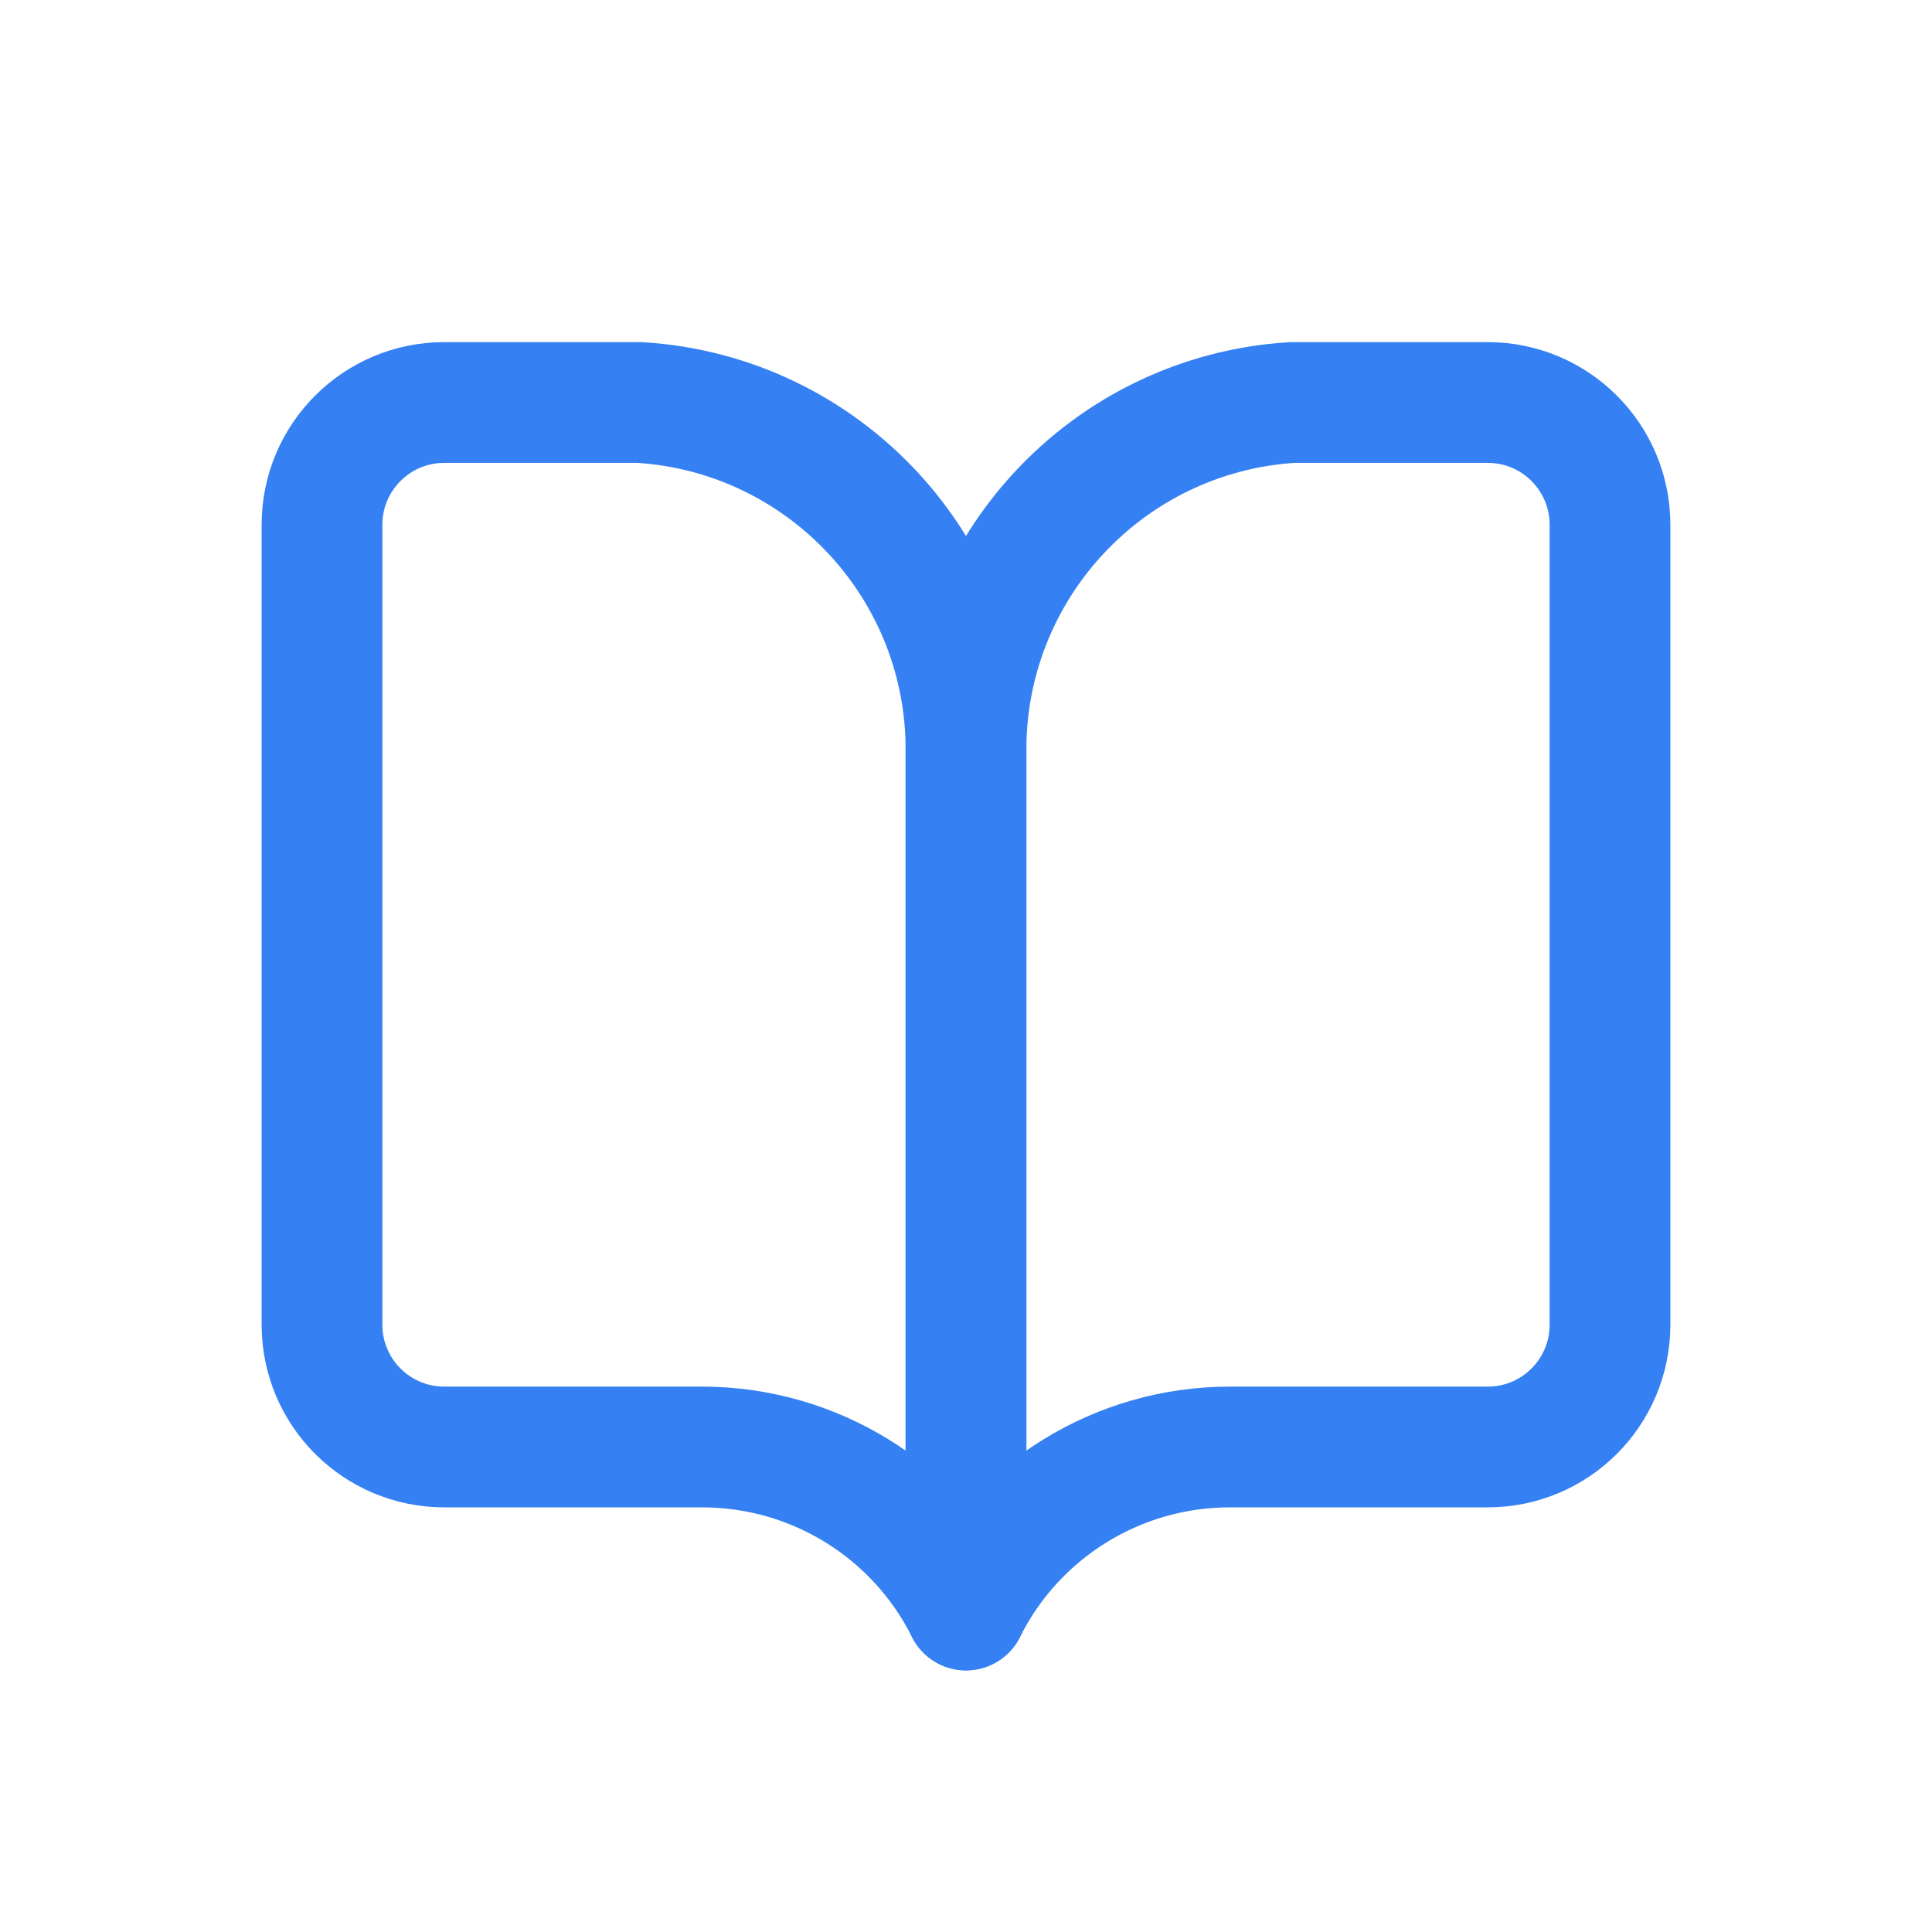
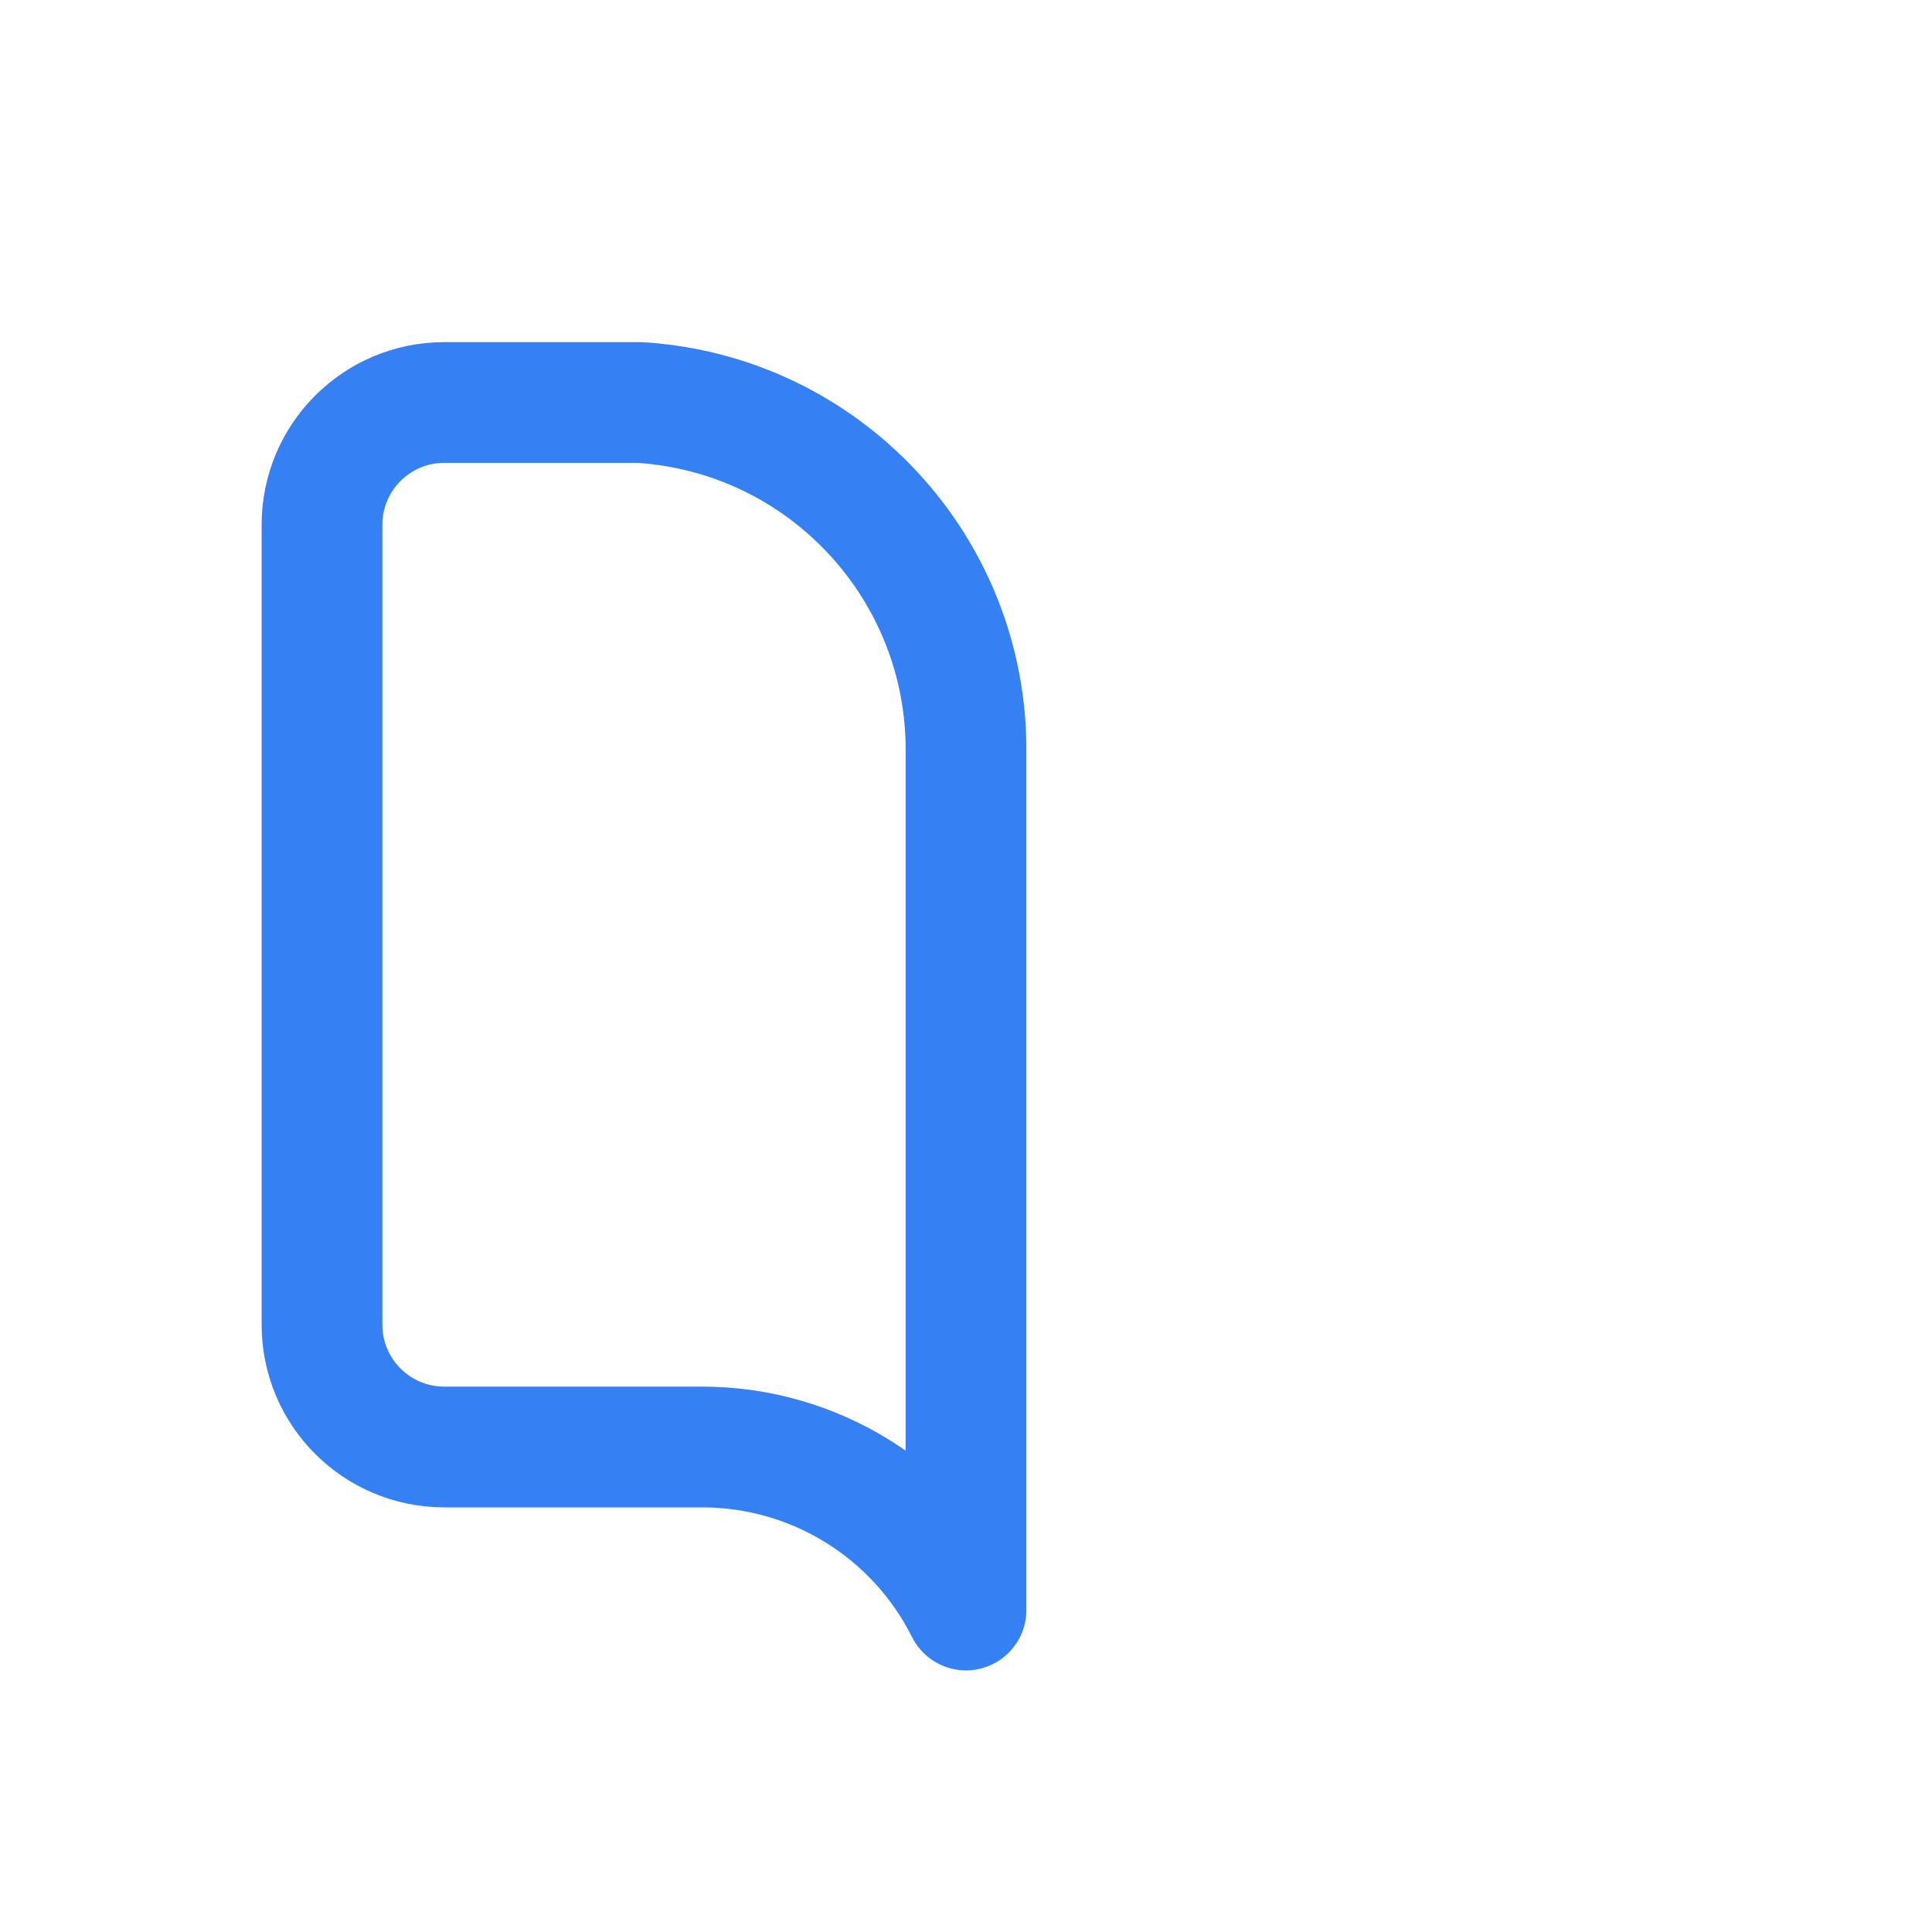
<svg xmlns="http://www.w3.org/2000/svg" width="24" height="24" viewBox="0 0 24 24" fill="none">
  <path fill-rule="evenodd" clip-rule="evenodd" d="M12 20C11.379 18.759 10.111 17.975 8.723 17.975H5.519C4.68 17.975 4 17.295 4 16.456V6.519C4 5.68 4.68 5 5.519 5H7.949C10.242 5.144 12.022 7.057 12 9.354V20Z" stroke="#3581F3" stroke-width="1.5" stroke-linecap="round" stroke-linejoin="round" />
-   <path fill-rule="evenodd" clip-rule="evenodd" d="M12 20C12.621 18.759 13.889 17.975 15.277 17.975H18.481C19.32 17.975 20 17.295 20 16.456V6.519C20 5.68 19.32 5 18.481 5H16.051C13.758 5.144 11.978 7.057 12 9.354V20Z" stroke="#3581F3" stroke-width="1.5" stroke-linecap="round" stroke-linejoin="round" />
</svg>